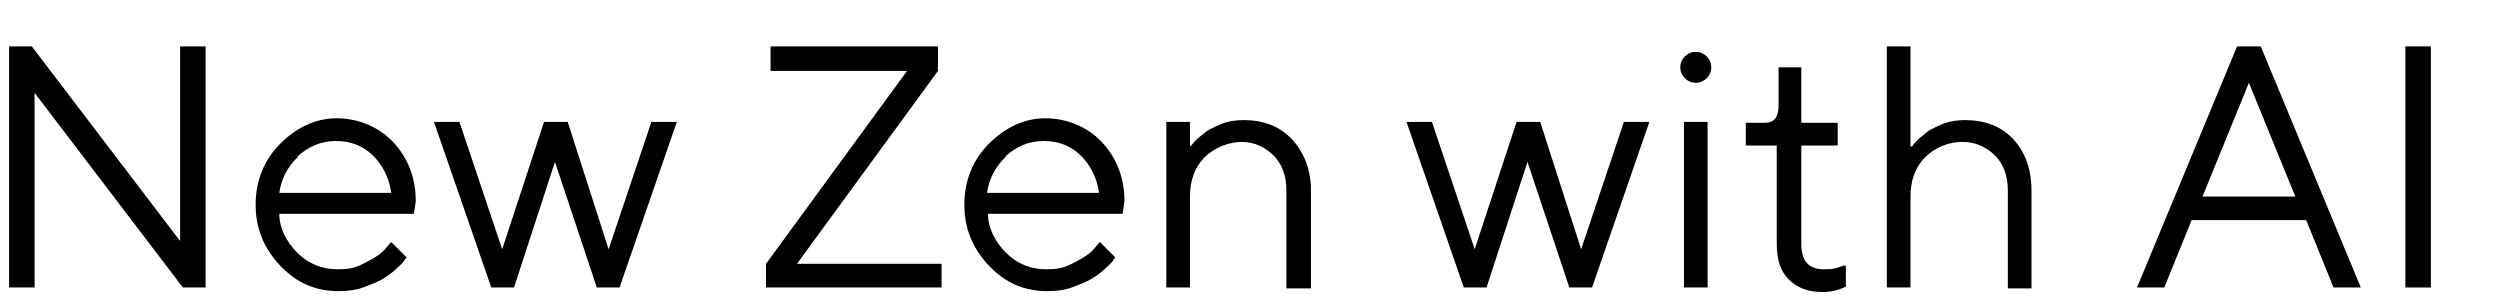
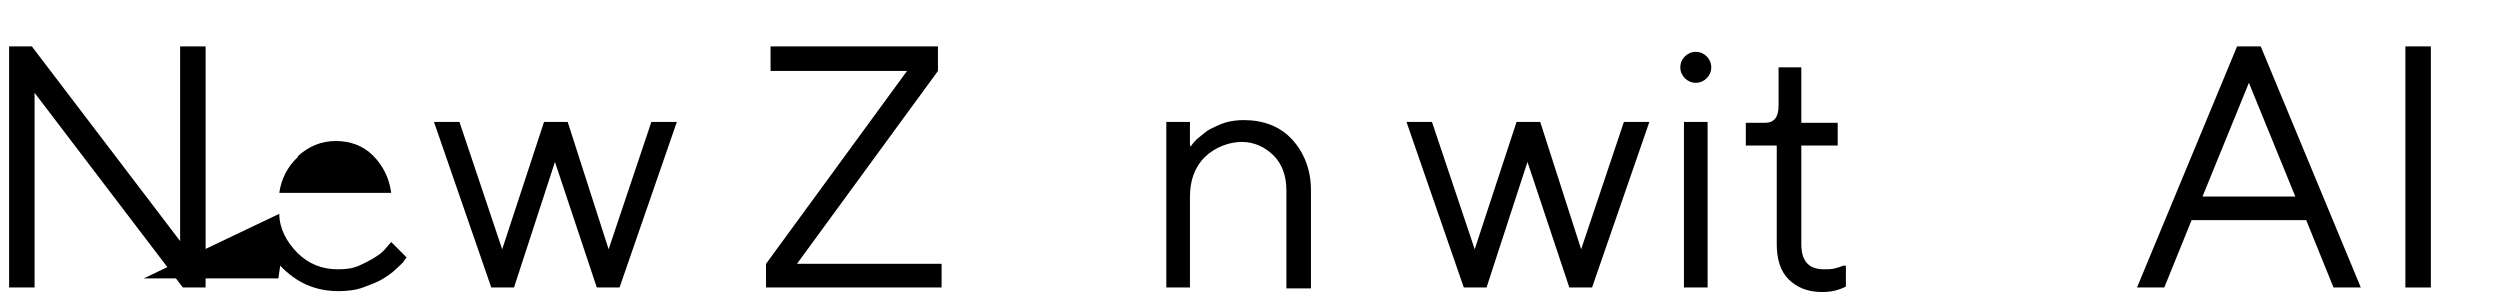
<svg xmlns="http://www.w3.org/2000/svg" id="Layer_1" width="274.8" height="33" version="1.1" viewBox="0 0 274.8 33">
  <defs>
    <style>
      .st0 {
        fill: none;
      }
    </style>
  </defs>
  <rect class="st0" width="274.8" height="32.9" />
  <g>
    <path d="M22.6,5.1v26.5h-2.5L3.8,10.2v21.4H1V5.1h2.5l16.3,21.4V5.1h2.8Z" />
-     <path d="M30.7,23.5c0,1.6.8,3.1,2,4.3s2.7,1.8,4.4,1.8,2.2-.3,3.2-.8,1.7-1,2.1-1.5l.6-.7,1.7,1.7c0,0-.2.2-.3.4s-.5.5-.9.9-1,.8-1.5,1.1-1.3.6-2.1.9-1.8.4-2.7.4c-2.5,0-4.6-.9-6.4-2.8s-2.7-4.1-2.7-6.7.9-4.9,2.7-6.7,3.9-2.8,6.2-2.8,4.6.9,6.2,2.6,2.5,3.9,2.5,6.5l-.2,1.4h-14.8ZM32.8,17.2c-1.2,1.1-1.9,2.5-2.1,4h12.3c-.2-1.6-.9-3-2-4.1s-2.5-1.6-4.1-1.6-3,.6-4.2,1.7Z" />
+     <path d="M30.7,23.5c0,1.6.8,3.1,2,4.3s2.7,1.8,4.4,1.8,2.2-.3,3.2-.8,1.7-1,2.1-1.5l.6-.7,1.7,1.7c0,0-.2.2-.3.4s-.5.5-.9.9-1,.8-1.5,1.1-1.3.6-2.1.9-1.8.4-2.7.4c-2.5,0-4.6-.9-6.4-2.8l-.2,1.4h-14.8ZM32.8,17.2c-1.2,1.1-1.9,2.5-2.1,4h12.3c-.2-1.6-.9-3-2-4.1s-2.5-1.6-4.1-1.6-3,.6-4.2,1.7Z" />
    <path d="M62.4,13.4l4.5,14,4.7-14h2.8l-6.3,18.2h-2.5l-4.6-13.8-4.5,13.8h-2.5l-6.3-18.2h2.8l4.7,14,4.6-14h2.3Z" />
    <path d="M84.7,7.8v-2.7h18.4v2.7l-15.5,21.2h15.9v2.6h-19.3v-2.6l15.5-21.2h-15Z" />
-     <path d="M108.6,23.5c0,1.6.8,3.1,2,4.3s2.7,1.8,4.4,1.8,2.2-.3,3.2-.8,1.7-1,2.1-1.5l.6-.7,1.7,1.7c0,0-.2.2-.3.4s-.5.5-.9.9-1,.8-1.5,1.1-1.3.6-2.1.9-1.8.4-2.7.4c-2.5,0-4.6-.9-6.4-2.8s-2.7-4.1-2.7-6.7.9-4.9,2.7-6.7,3.9-2.8,6.2-2.8,4.6.9,6.2,2.6,2.5,3.9,2.5,6.5l-.2,1.4h-14.8ZM110.6,17.2c-1.2,1.1-1.9,2.5-2.1,4h12.3c-.2-1.6-.9-3-2-4.1s-2.5-1.6-4.1-1.6-3,.6-4.2,1.7Z" />
    <path d="M130.9,16.1c0,0,.1-.2.2-.3s.3-.4.7-.7.8-.7,1.2-.9,1-.5,1.6-.7,1.4-.3,2.1-.3c2.2,0,4,.7,5.3,2.1s2.1,3.3,2.1,5.6v10.8h-2.7v-10.8c0-1.6-.5-2.9-1.4-3.8s-2.1-1.5-3.5-1.5-3,.6-4.1,1.7-1.6,2.6-1.6,4.3v10h-2.6V13.4h2.6v2.6Z" />
    <path d="M169.3,13.4l4.5,14,4.7-14h2.8l-6.3,18.2h-2.5l-4.6-13.8-4.5,13.8h-2.5l-6.3-18.2h2.8l4.7,14,4.6-14h2.3Z" />
    <path d="M185.2,6.2c.3-.3.7-.5,1.2-.5s.9.2,1.2.5.5.7.5,1.2-.2.9-.5,1.2-.7.5-1.2.5-.9-.2-1.2-.5-.5-.7-.5-1.2.2-.9.5-1.2ZM185.1,13.4h2.6v18.2h-2.6V13.4Z" />
    <path d="M195.5,7.4h2.5v6.1h4v2.5h-4v10.8c0,1.9.8,2.8,2.5,2.8.4,0,.8,0,1.2-.1s.7-.2.9-.3h.3c0-.1,0,2.3,0,2.3-.8.4-1.6.6-2.6.6-1.6,0-2.8-.5-3.7-1.4s-1.3-2.2-1.3-3.9v-10.8h-3.4v-2.5h2.1c1,0,1.5-.6,1.5-1.9v-4.2Z" />
-     <path d="M210.2,16.1c0,0,.1-.2.2-.3s.3-.4.7-.7.8-.7,1.2-.9,1-.5,1.6-.7,1.4-.3,2.1-.3c2.2,0,4,.7,5.3,2.1s2,3.3,2,5.6v10.8h-2.6v-10.8c0-1.6-.5-2.9-1.4-3.8s-2.1-1.5-3.6-1.5-3,.6-4.1,1.7-1.6,2.6-1.6,4.3v10h-2.6V5.1h2.6v11Z" />
    <path d="M240.9,24.2l-3,7.4h-3l11-26.5h2.6l11,26.5h-3l-3-7.4h-12.5ZM247.2,9.1l-5.1,12.5h10.2l-5.1-12.5Z" />
    <path d="M264.4,5.1h2.8v26.5h-2.8V5.1Z" />
  </g>
</svg>